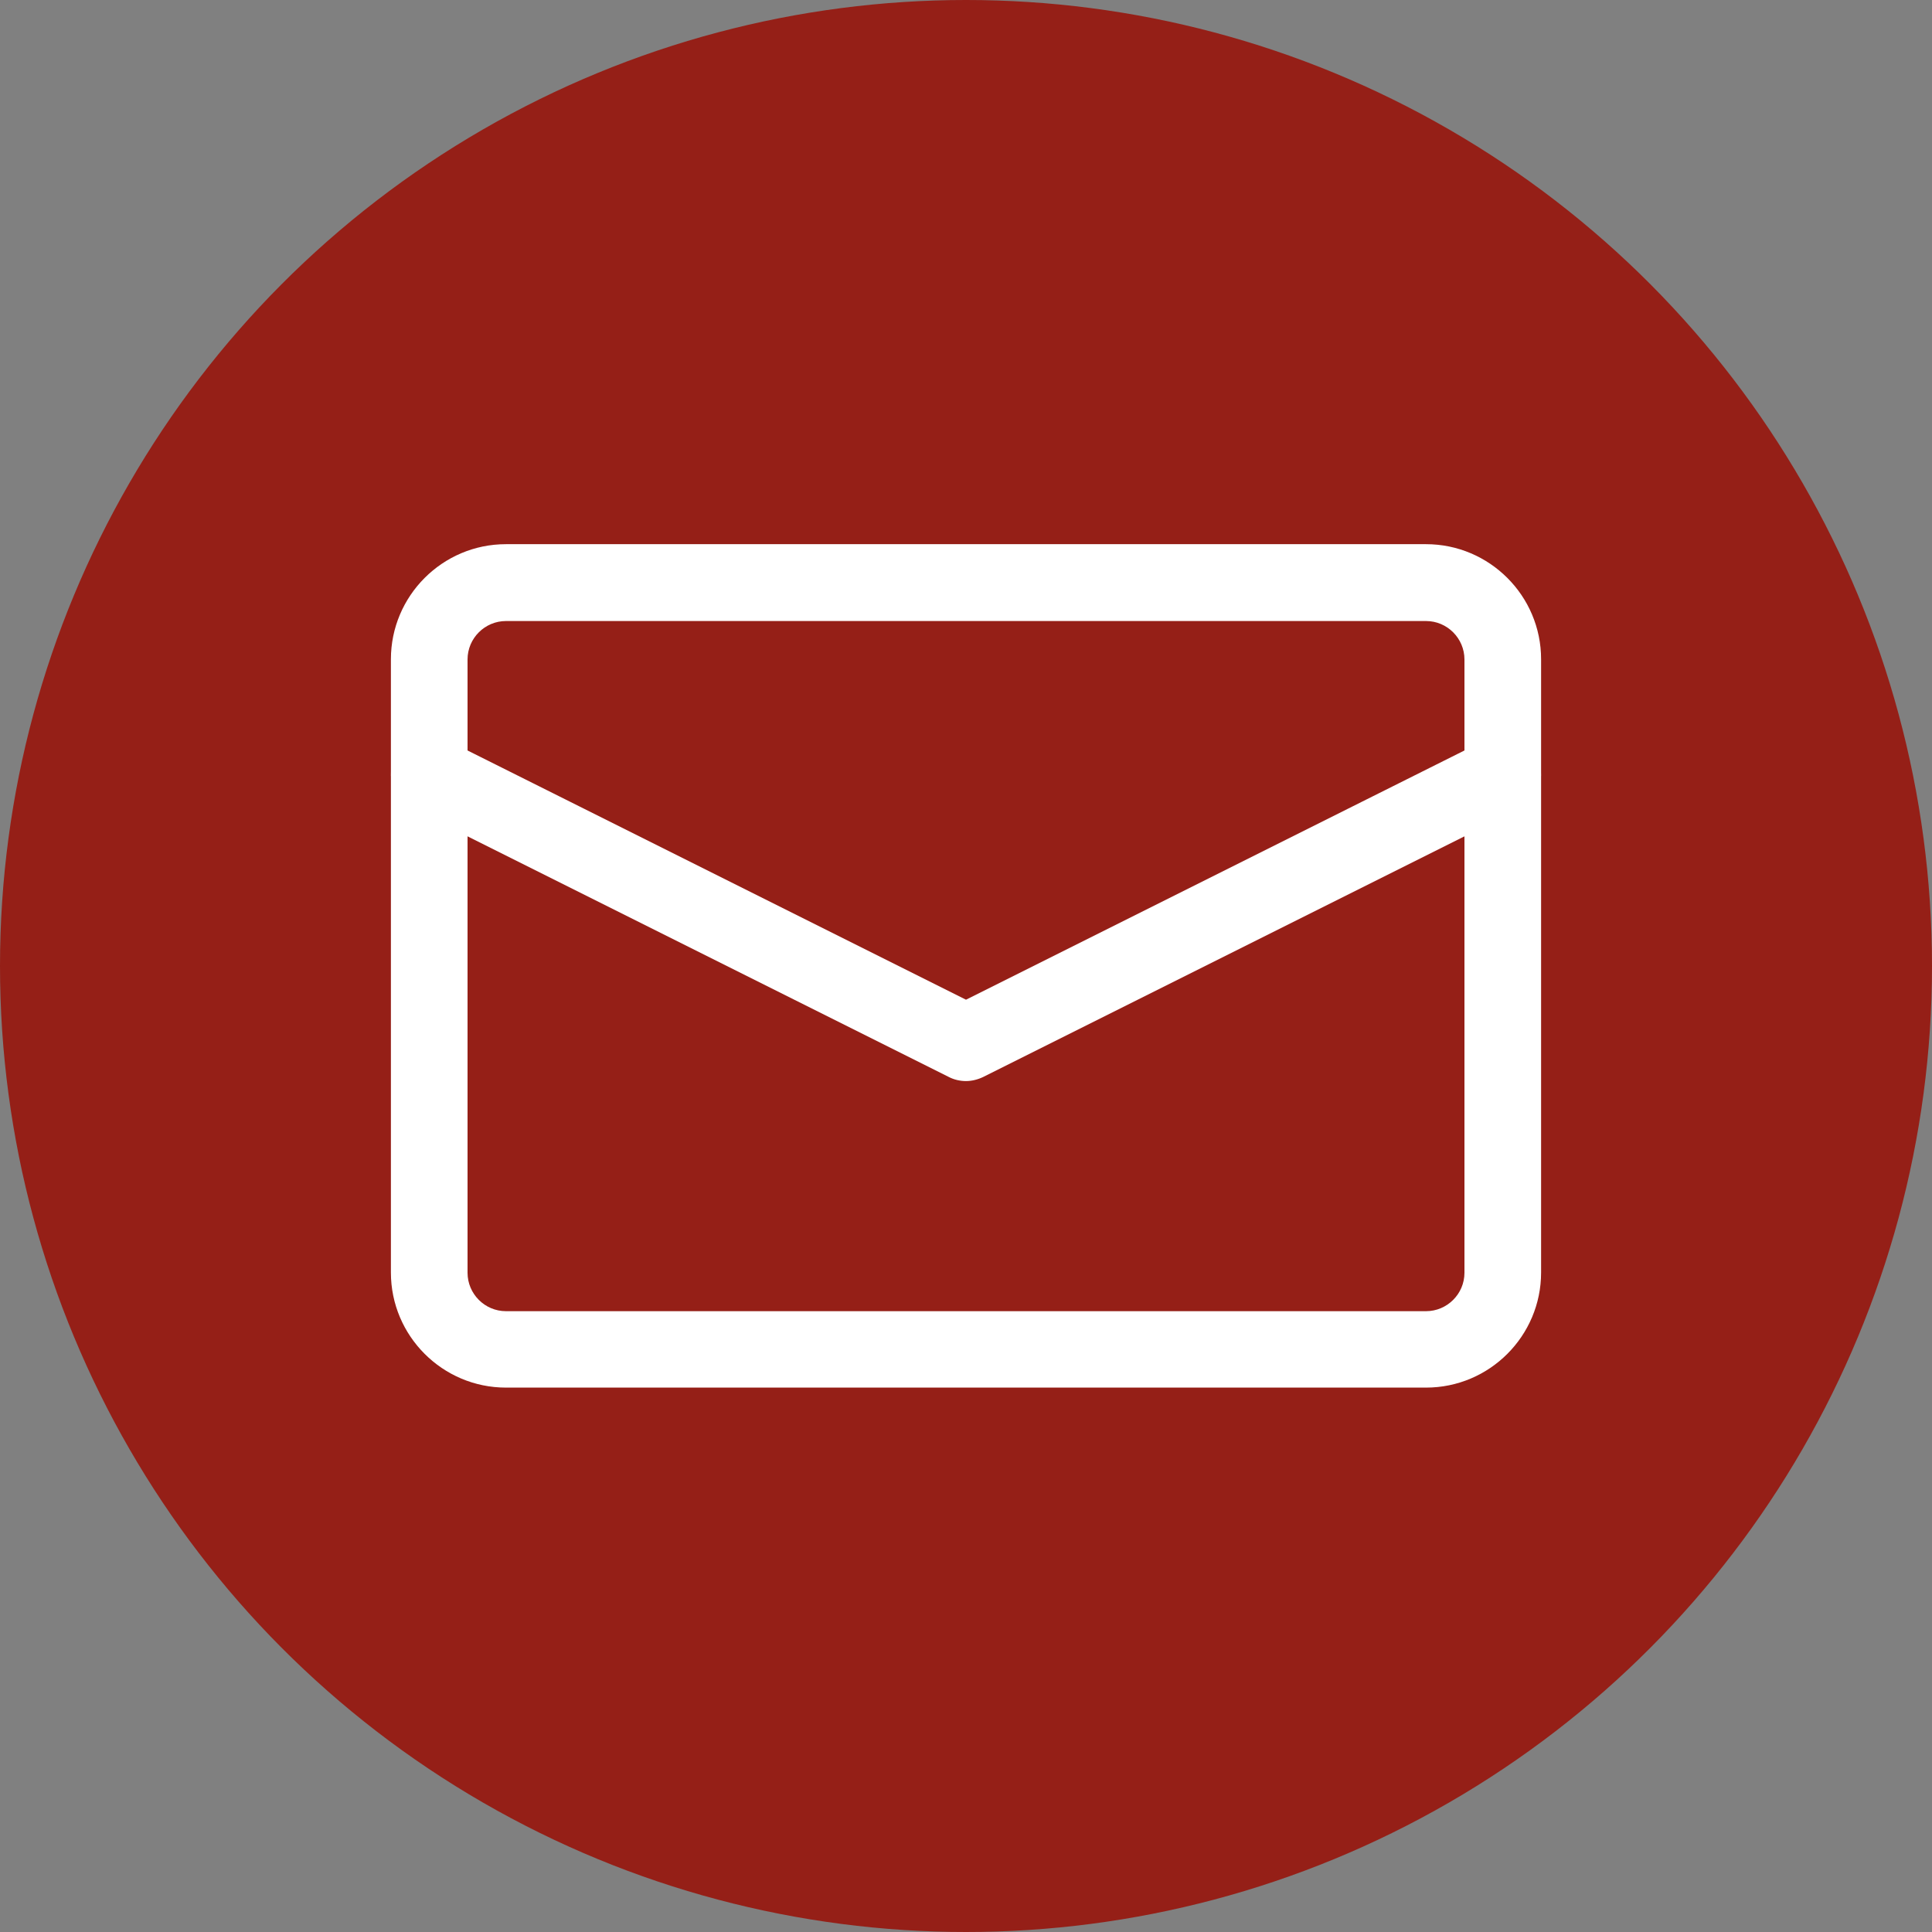
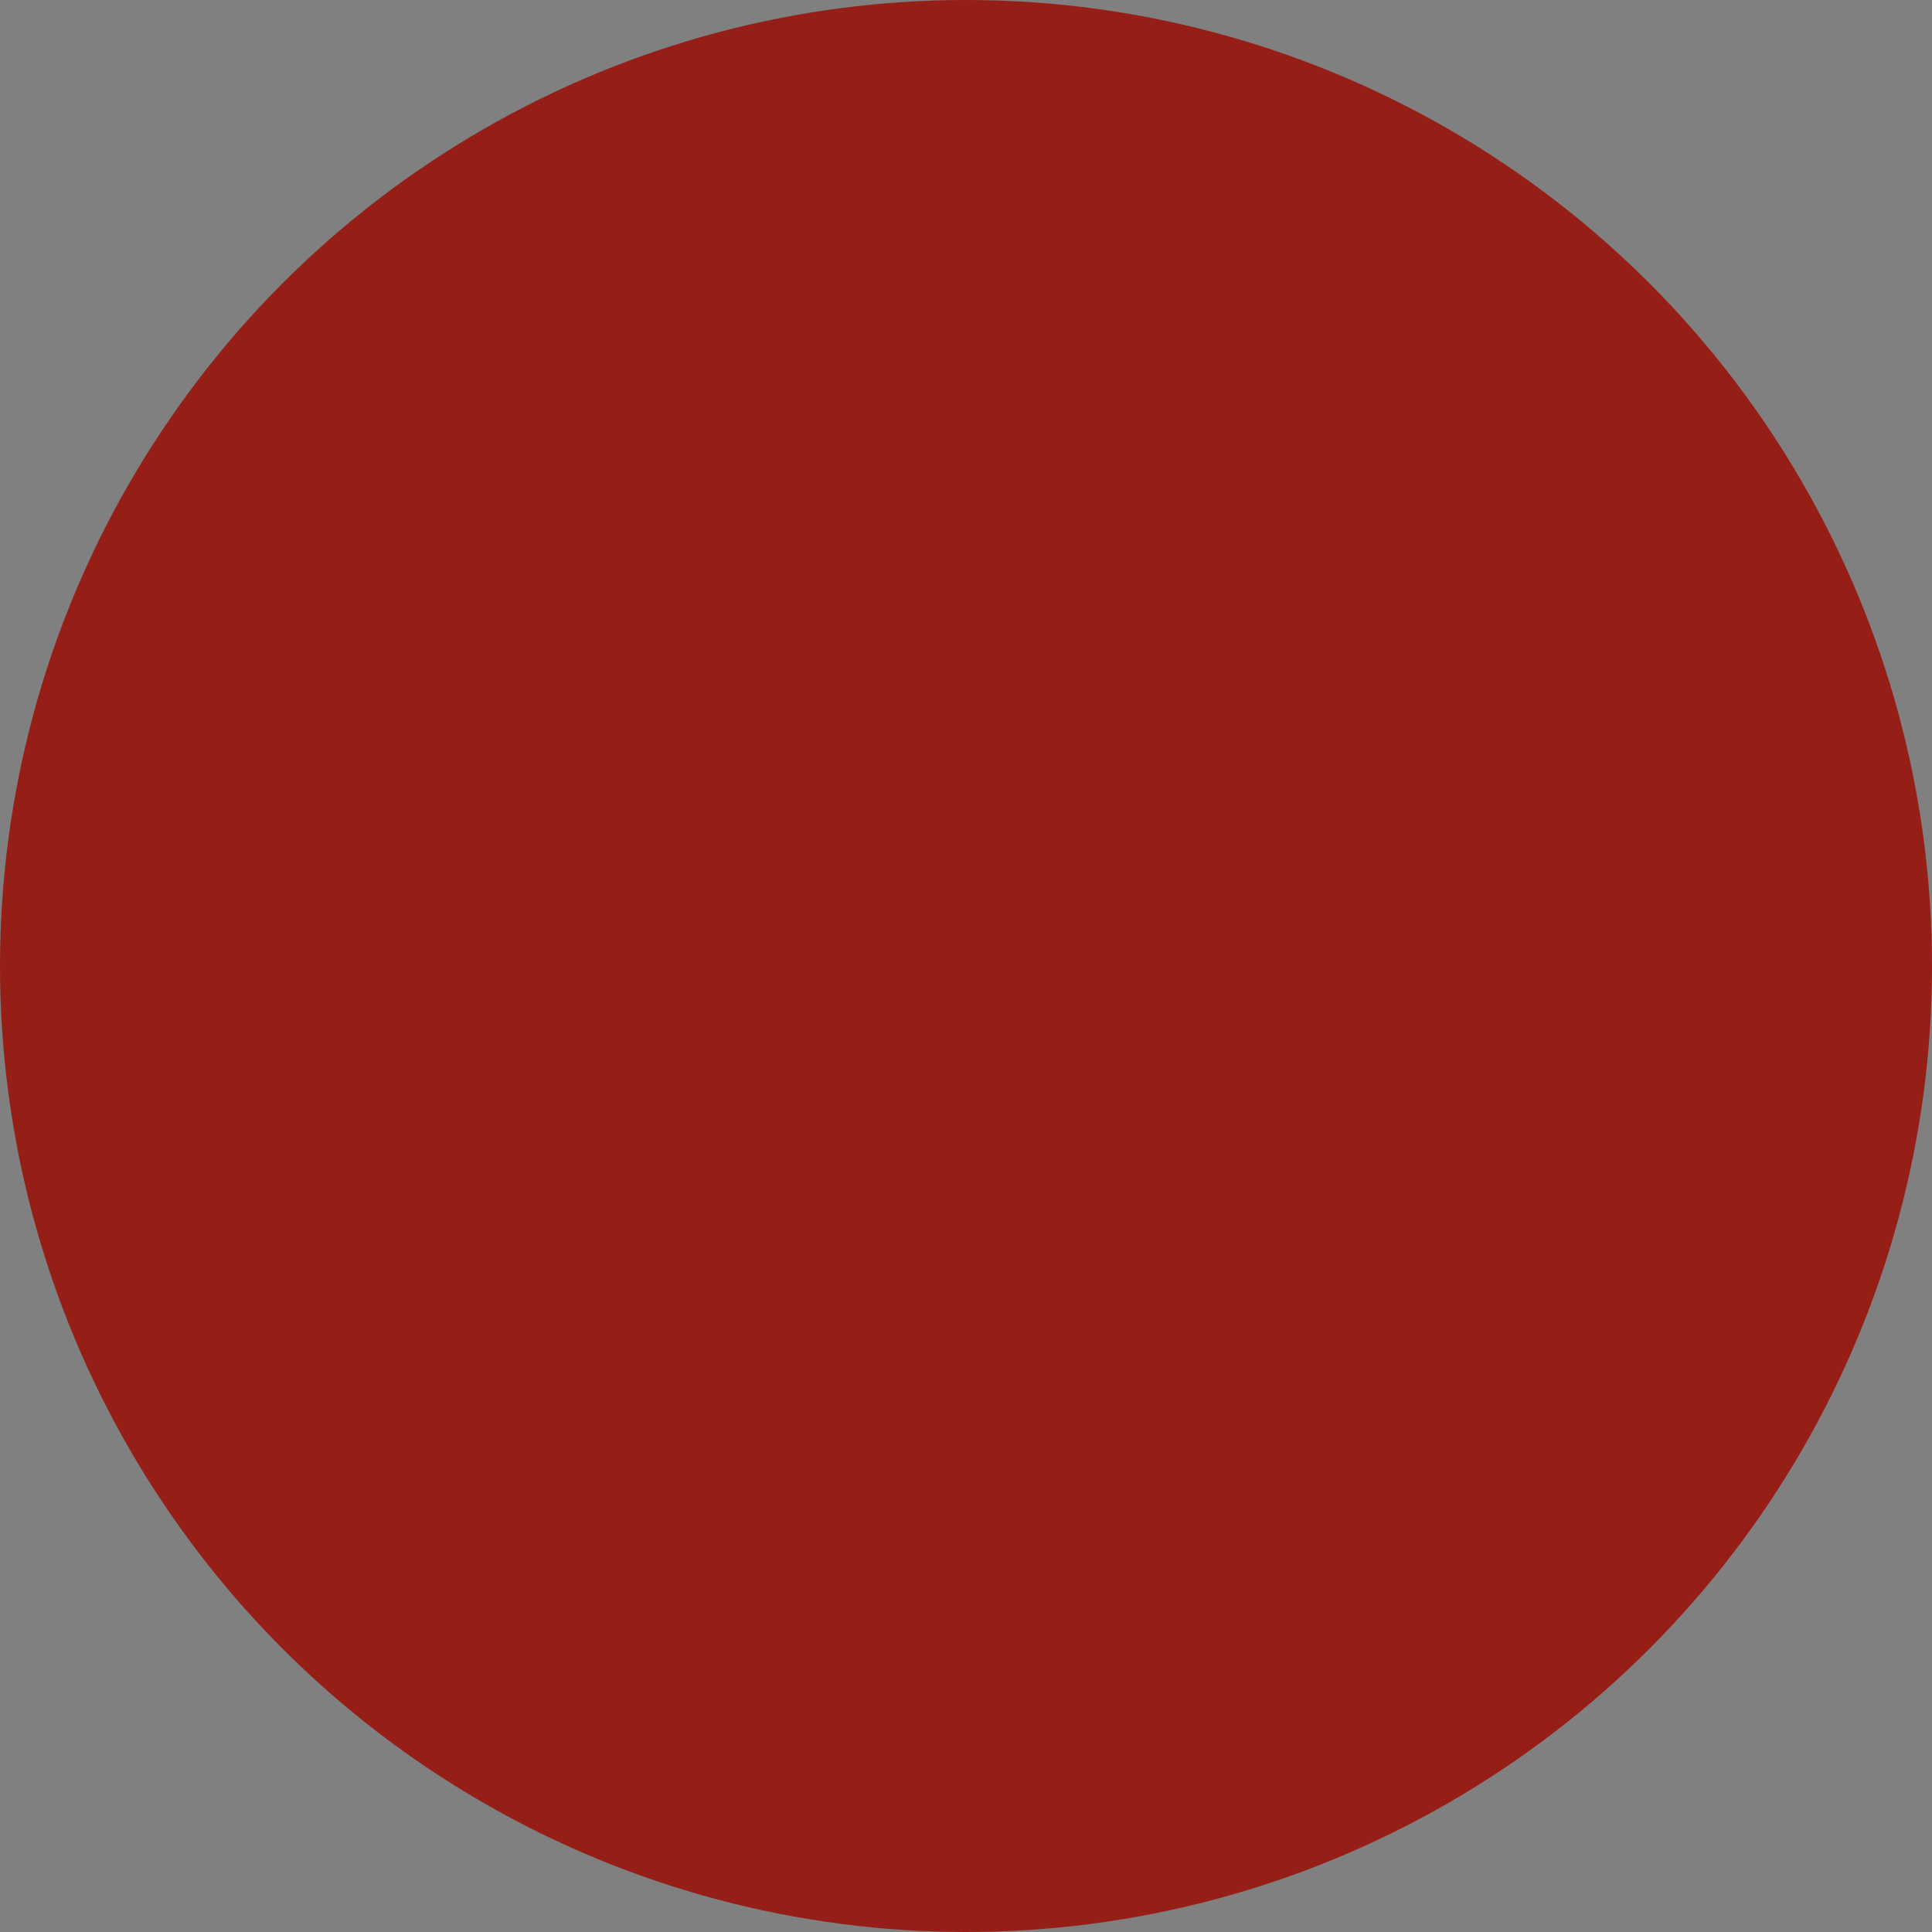
<svg xmlns="http://www.w3.org/2000/svg" id="Layer_1" viewBox="0 0 90 90">
  <rect x="0" y="0" width="90" height="90" fill="#808080" stroke="none" />
  <defs>
    <style>.cls-1{fill:#fff;}.cls-2{fill:#951f17;}</style>
  </defs>
  <circle class="cls-2" cx="45" cy="45" r="45" />
-   <path class="cls-1" d="M66.43,64.64H23.57c-2.95,0-5.36-2.4-5.36-5.36v-28.57c0-2.95,2.4-5.36,5.36-5.36h42.86c2.95,0,5.36,2.4,5.36,5.36v28.57c0,2.95-2.4,5.36-5.36,5.36ZM23.57,28.93c-.98,0-1.79.8-1.79,1.79v28.57c0,.98.8,1.79,1.79,1.79h42.86c.98,0,1.79-.8,1.79-1.79v-28.57c0-.98-.8-1.79-1.79-1.79H23.57Z" />
-   <path class="cls-1" d="M45,50.36c-.27,0-.55-.06-.8-.19l-25-12.5c-.88-.44-1.24-1.51-.8-2.4.44-.88,1.51-1.24,2.4-.8l24.2,12.1,24.2-12.1c.88-.44,1.96-.08,2.4.8.44.88.08,1.96-.8,2.4l-25,12.5c-.25.12-.53.19-.8.19Z" />
</svg>